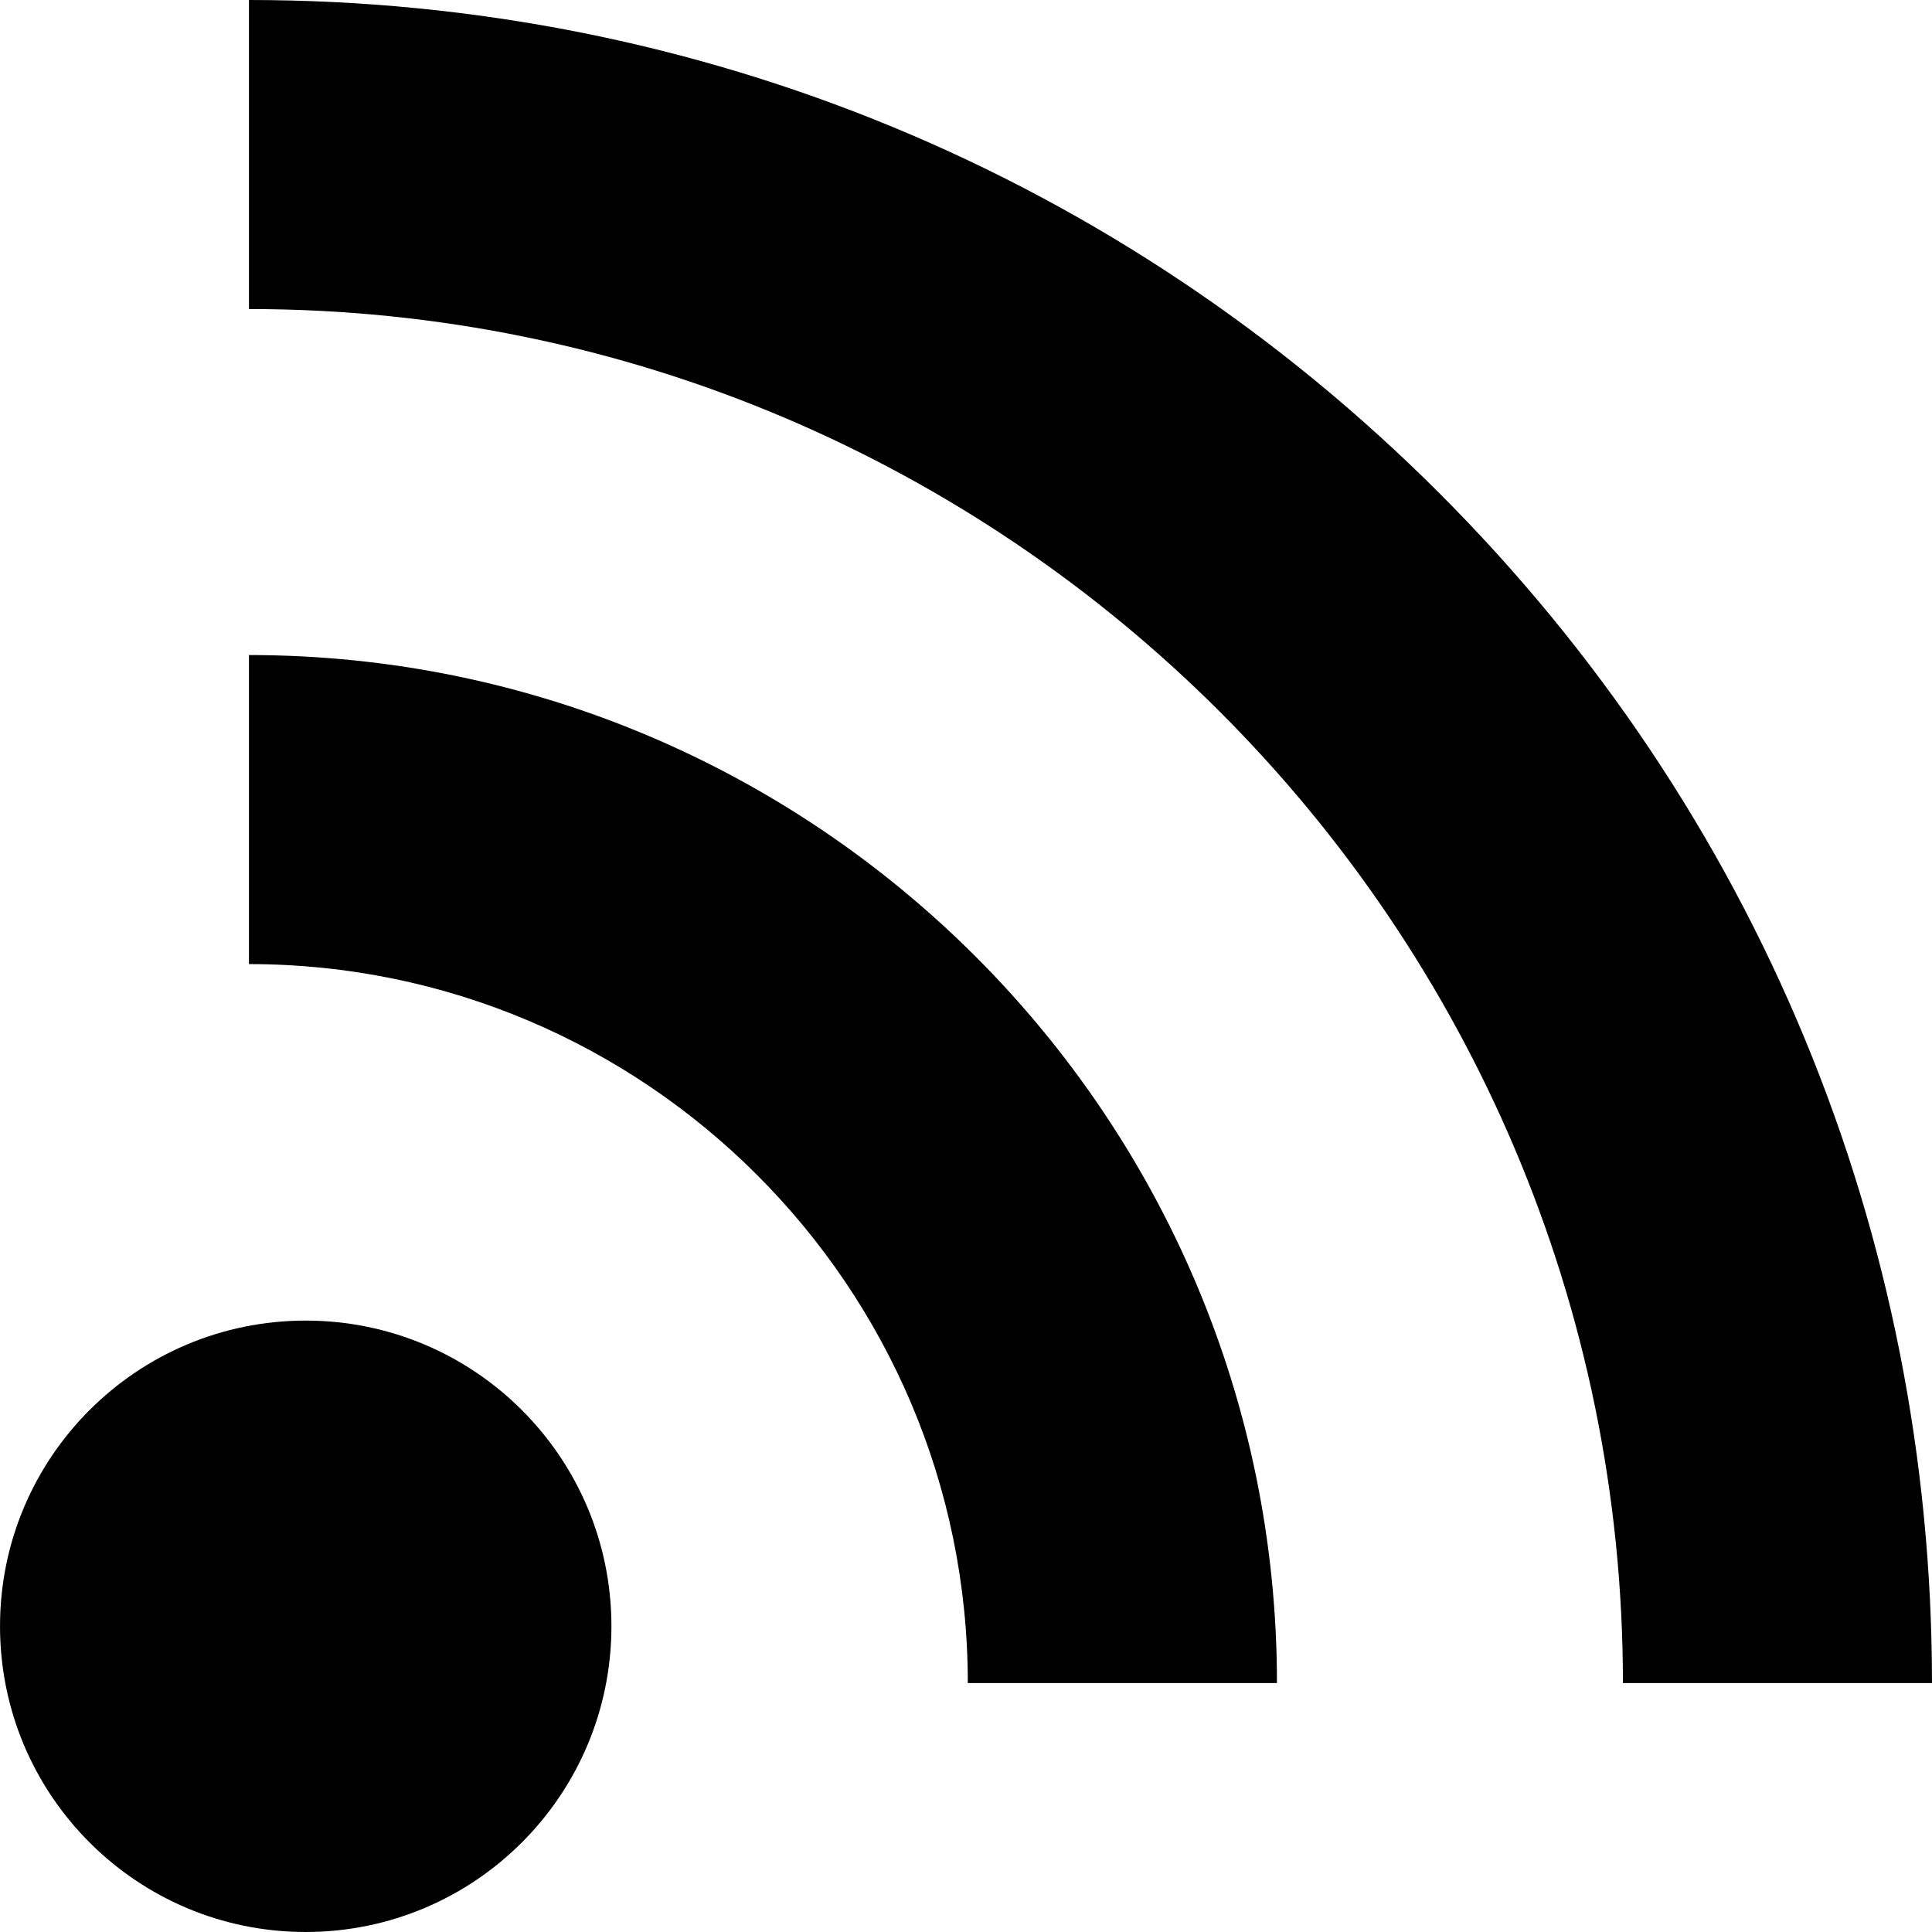
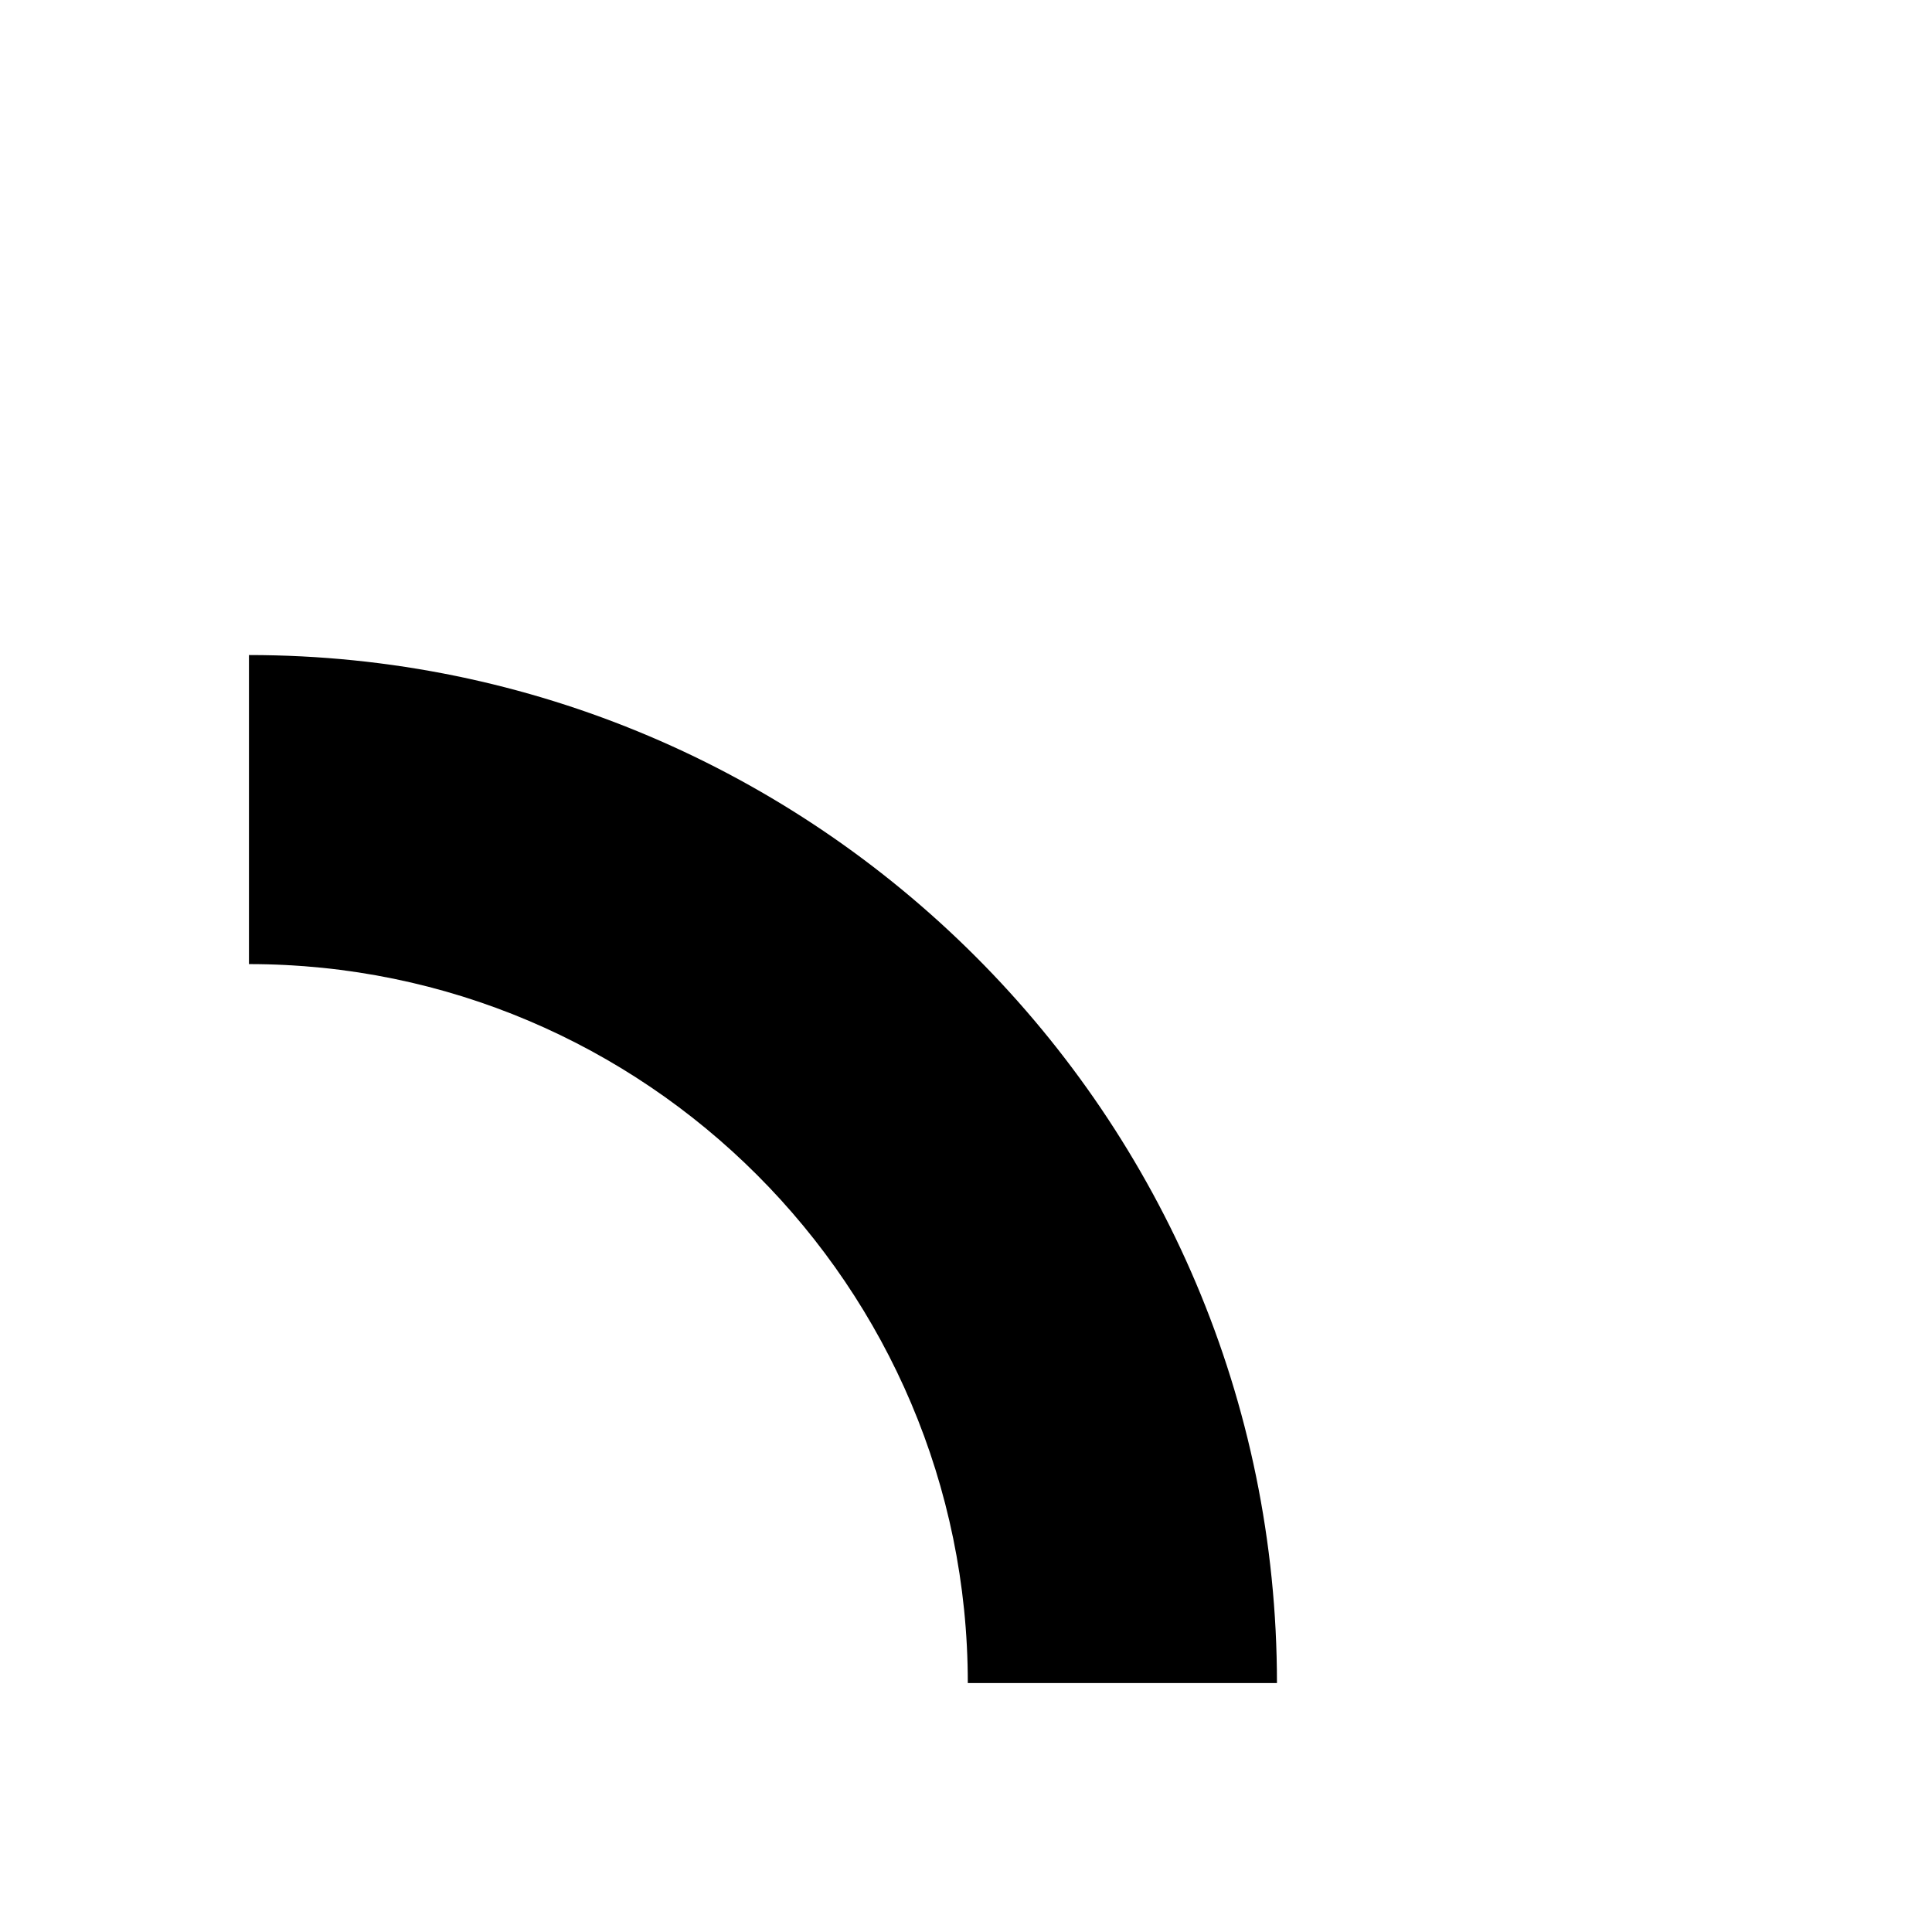
<svg xmlns="http://www.w3.org/2000/svg" fill="#000000" height="800px" width="800px" version="1.1" id="Capa_1" viewBox="0 0 271.848 271.848" xml:space="preserve">
  <g>
-     <path d="M43.013,185.818c-23.758,0-43.011,19.252-43.011,43c0,23.773,19.253,43.029,43.011,43.029   c23.763,0,43.019-19.256,43.019-43.029C86.032,205.07,66.776,185.818,43.013,185.818z" />
    <path d="M35.03,92.17v43.486c55.772,0,101.148,45.379,101.148,101.162h43.5C179.678,157.047,114.784,92.17,35.03,92.17z" />
-     <path d="M202.484,69.348C157.758,24.633,98.281,0,35.03,0v43.484c106.596,0,193.328,86.721,193.328,193.334h43.488   C271.846,173.561,247.211,114.088,202.484,69.348z" />
  </g>
</svg>